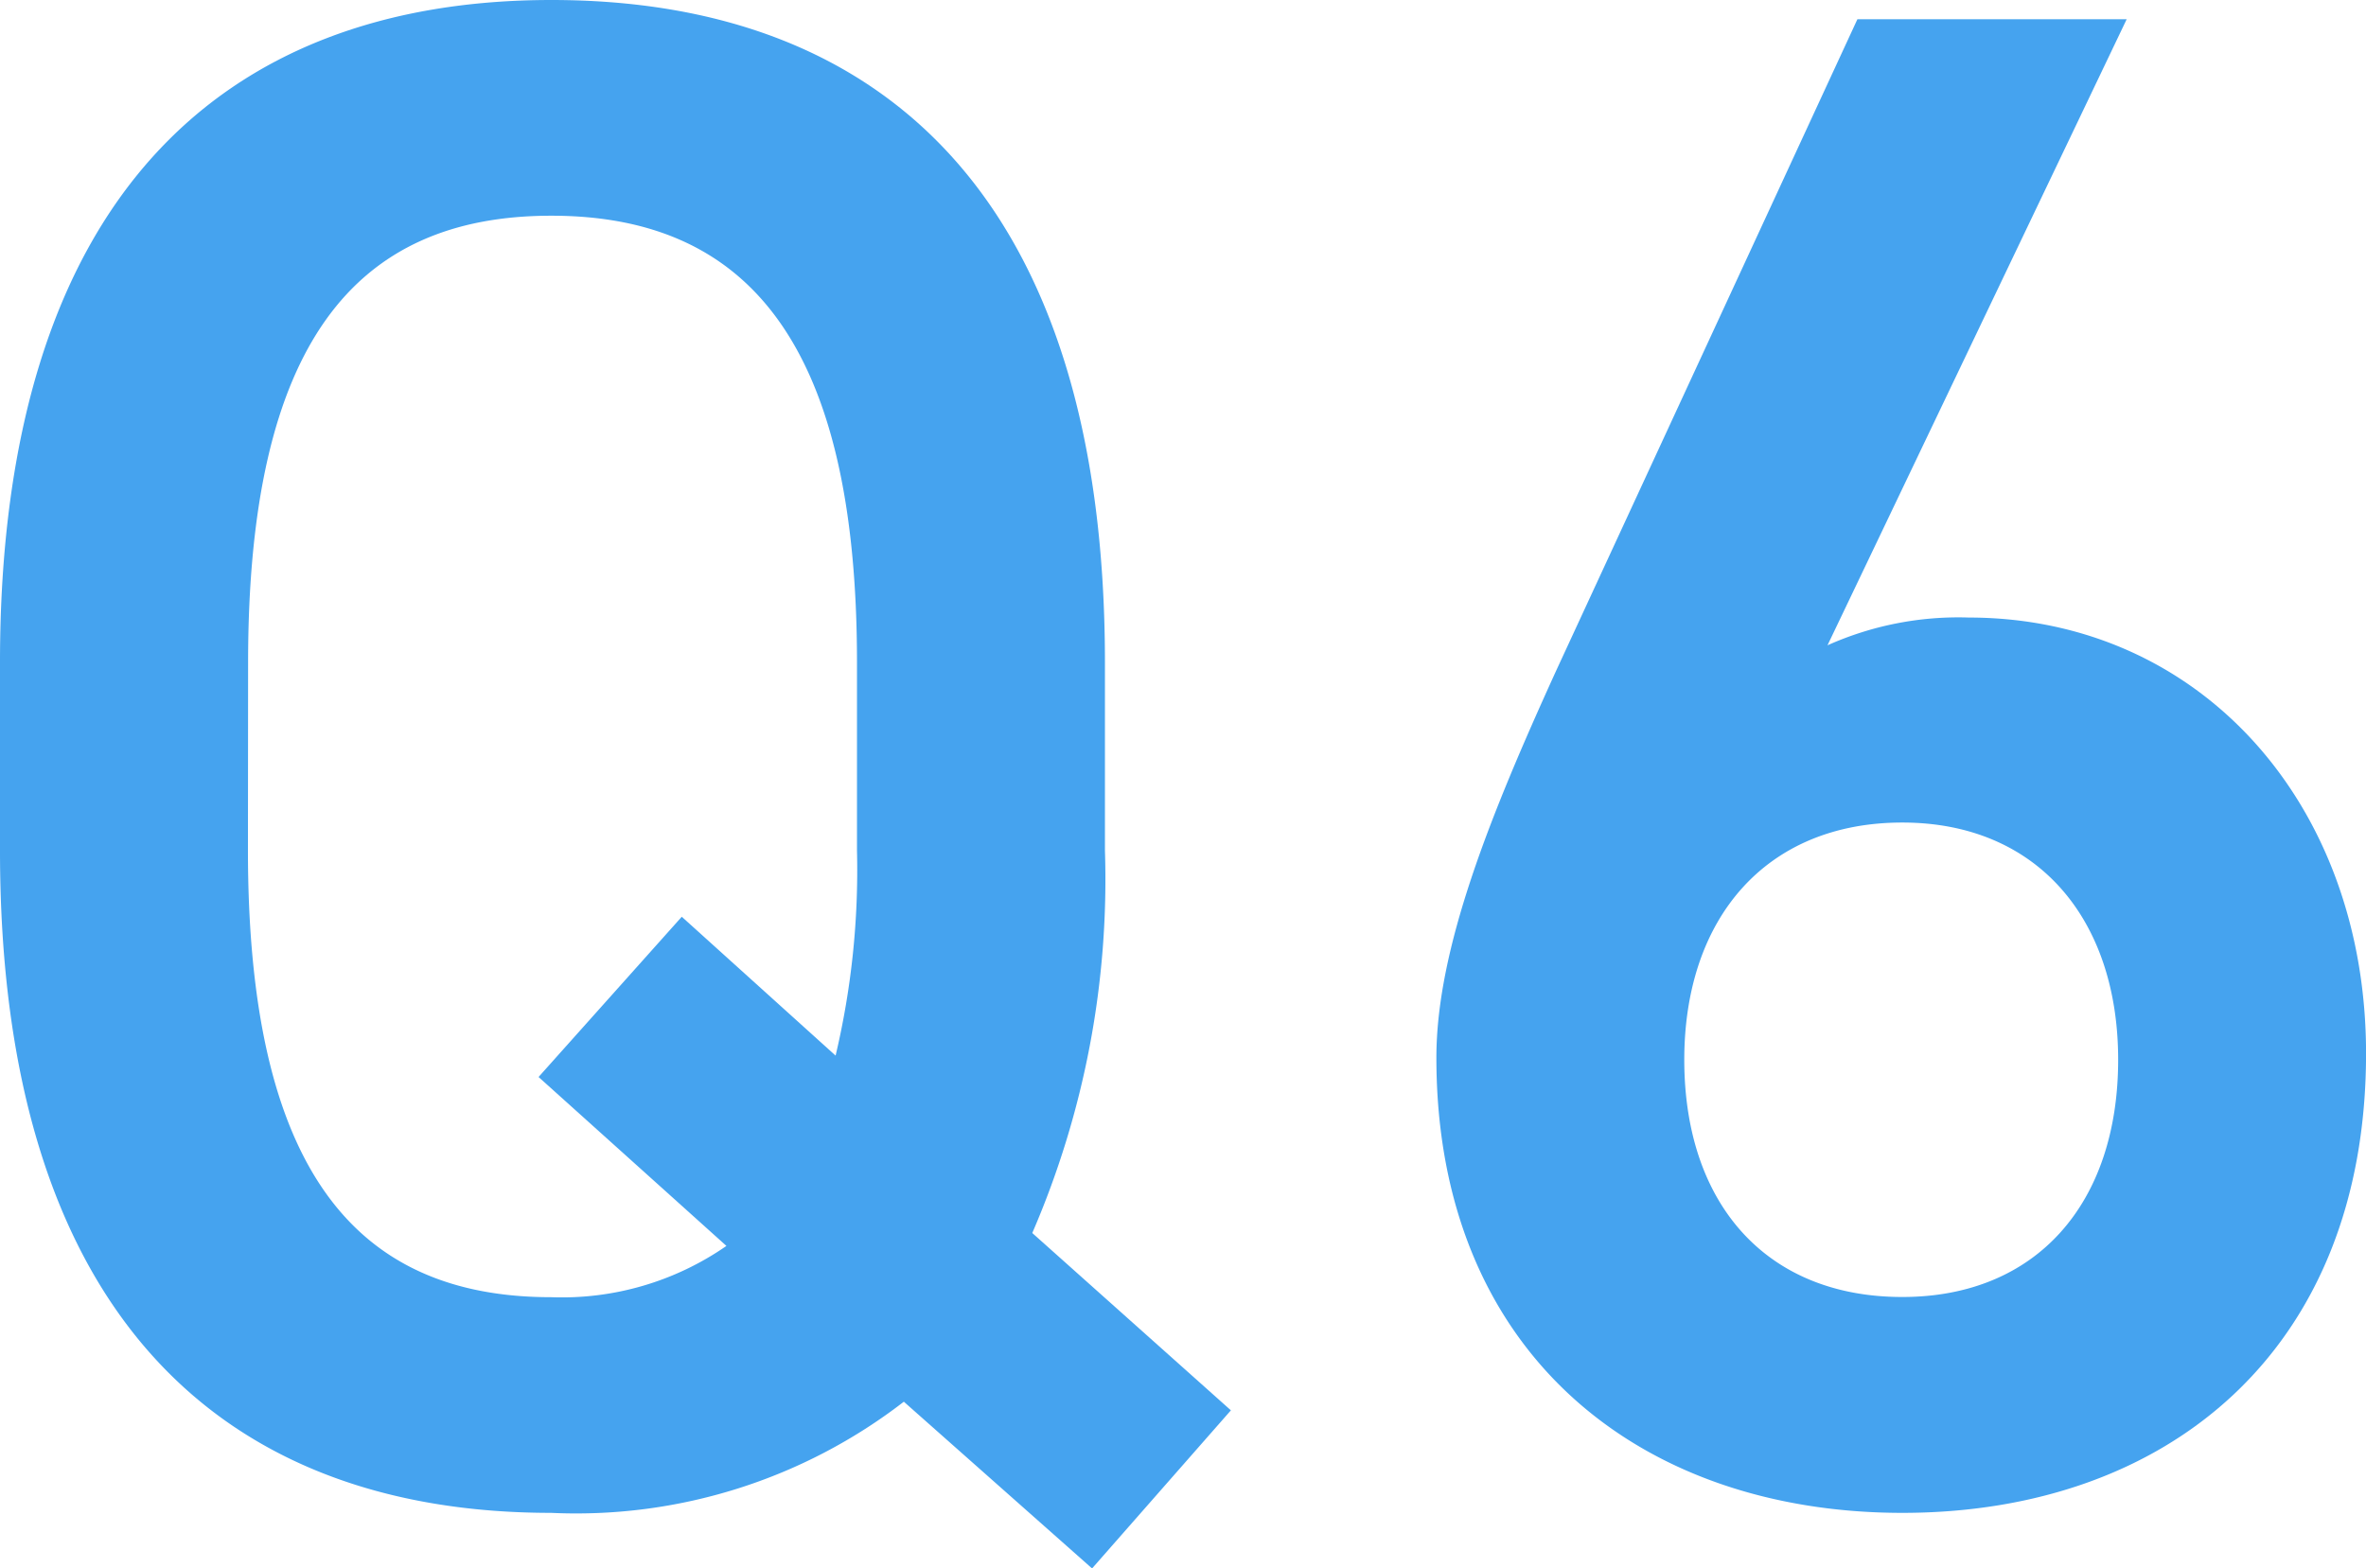
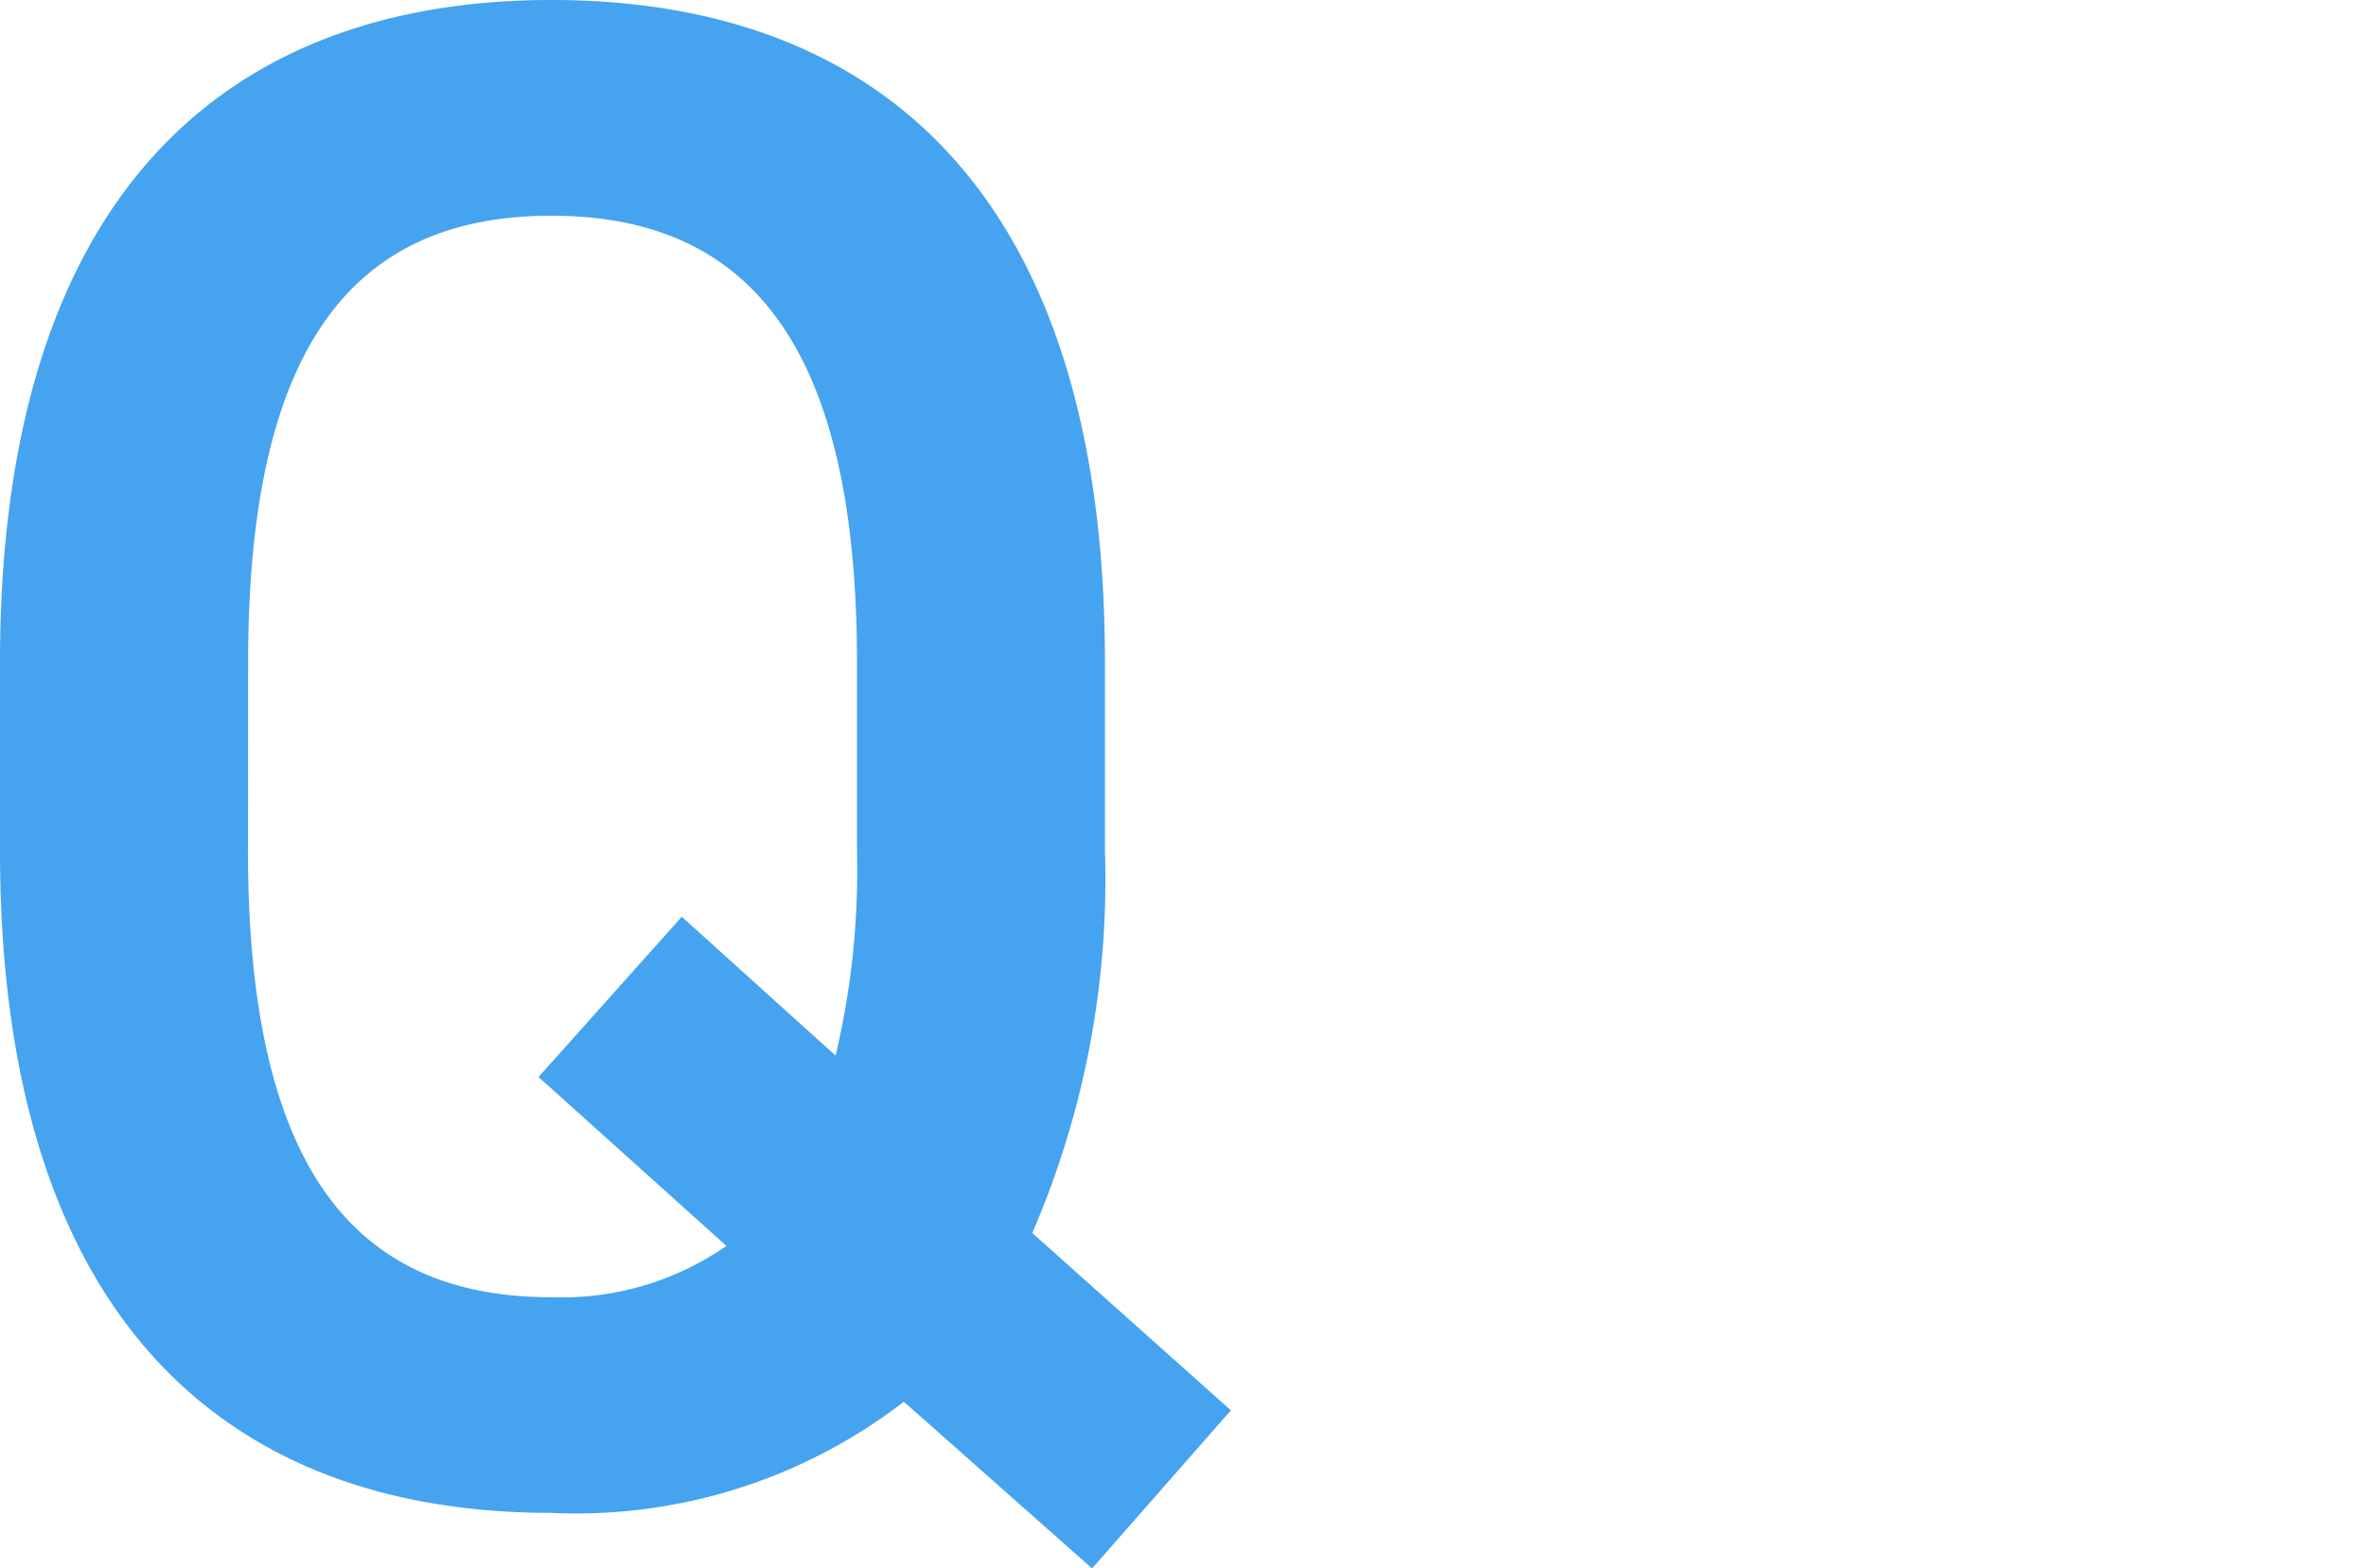
<svg xmlns="http://www.w3.org/2000/svg" id="グループ_609" data-name="グループ 609" width="45.25" height="30" viewBox="0 0 45.25 30">
  <defs>
    <clipPath id="clip-path">
      <rect id="長方形_160" data-name="長方形 160" width="45.25" height="30" fill="none" />
    </clipPath>
  </defs>
  <g id="グループ_608" data-name="グループ 608" transform="translate(0 0)" clip-path="url(#clip-path)">
    <path id="パス_978" data-name="パス 978" d="M19.741,23.583l3.8,3.393L20.886,30l-3.6-3.189a10.254,10.254,0,0,1-6.744,2.126C4.251,28.937,0,25.136,0,16.267v-3.6C0,3.8,4.251,0,10.546,0c6.335,0,10.586,3.8,10.586,12.669v3.6a17.034,17.034,0,0,1-1.39,7.316m-15-7.316c0,6.09,2.044,8.543,5.8,8.543a5.514,5.514,0,0,0,3.351-.981L10.3,20.6l2.739-3.065,2.942,2.656a15.4,15.4,0,0,0,.409-3.923v-3.6c0-6.09-2.085-8.542-5.845-8.542s-5.8,2.452-5.8,8.542Z" transform="translate(0 0)" fill="#45a3ef" />
-     <path id="パス_979" data-name="パス 979" d="M34.36,12.335a6.124,6.124,0,0,1,2.7-.531c4.414,0,7.6,3.555,7.6,8.337,0,5.682-3.8,8.788-8.869,8.788-5.027,0-8.911-3.065-8.911-8.705,0-2.085,1.022-4.619,2.289-7.4L34.932.36h5.15ZM35.791,24.8c2.575,0,4.128-1.8,4.128-4.537,0-2.7-1.552-4.538-4.128-4.538-2.616,0-4.17,1.84-4.17,4.538,0,2.738,1.553,4.537,4.17,4.537" transform="translate(0.591 0.008)" fill="#45a3ef" />
  </g>
</svg>